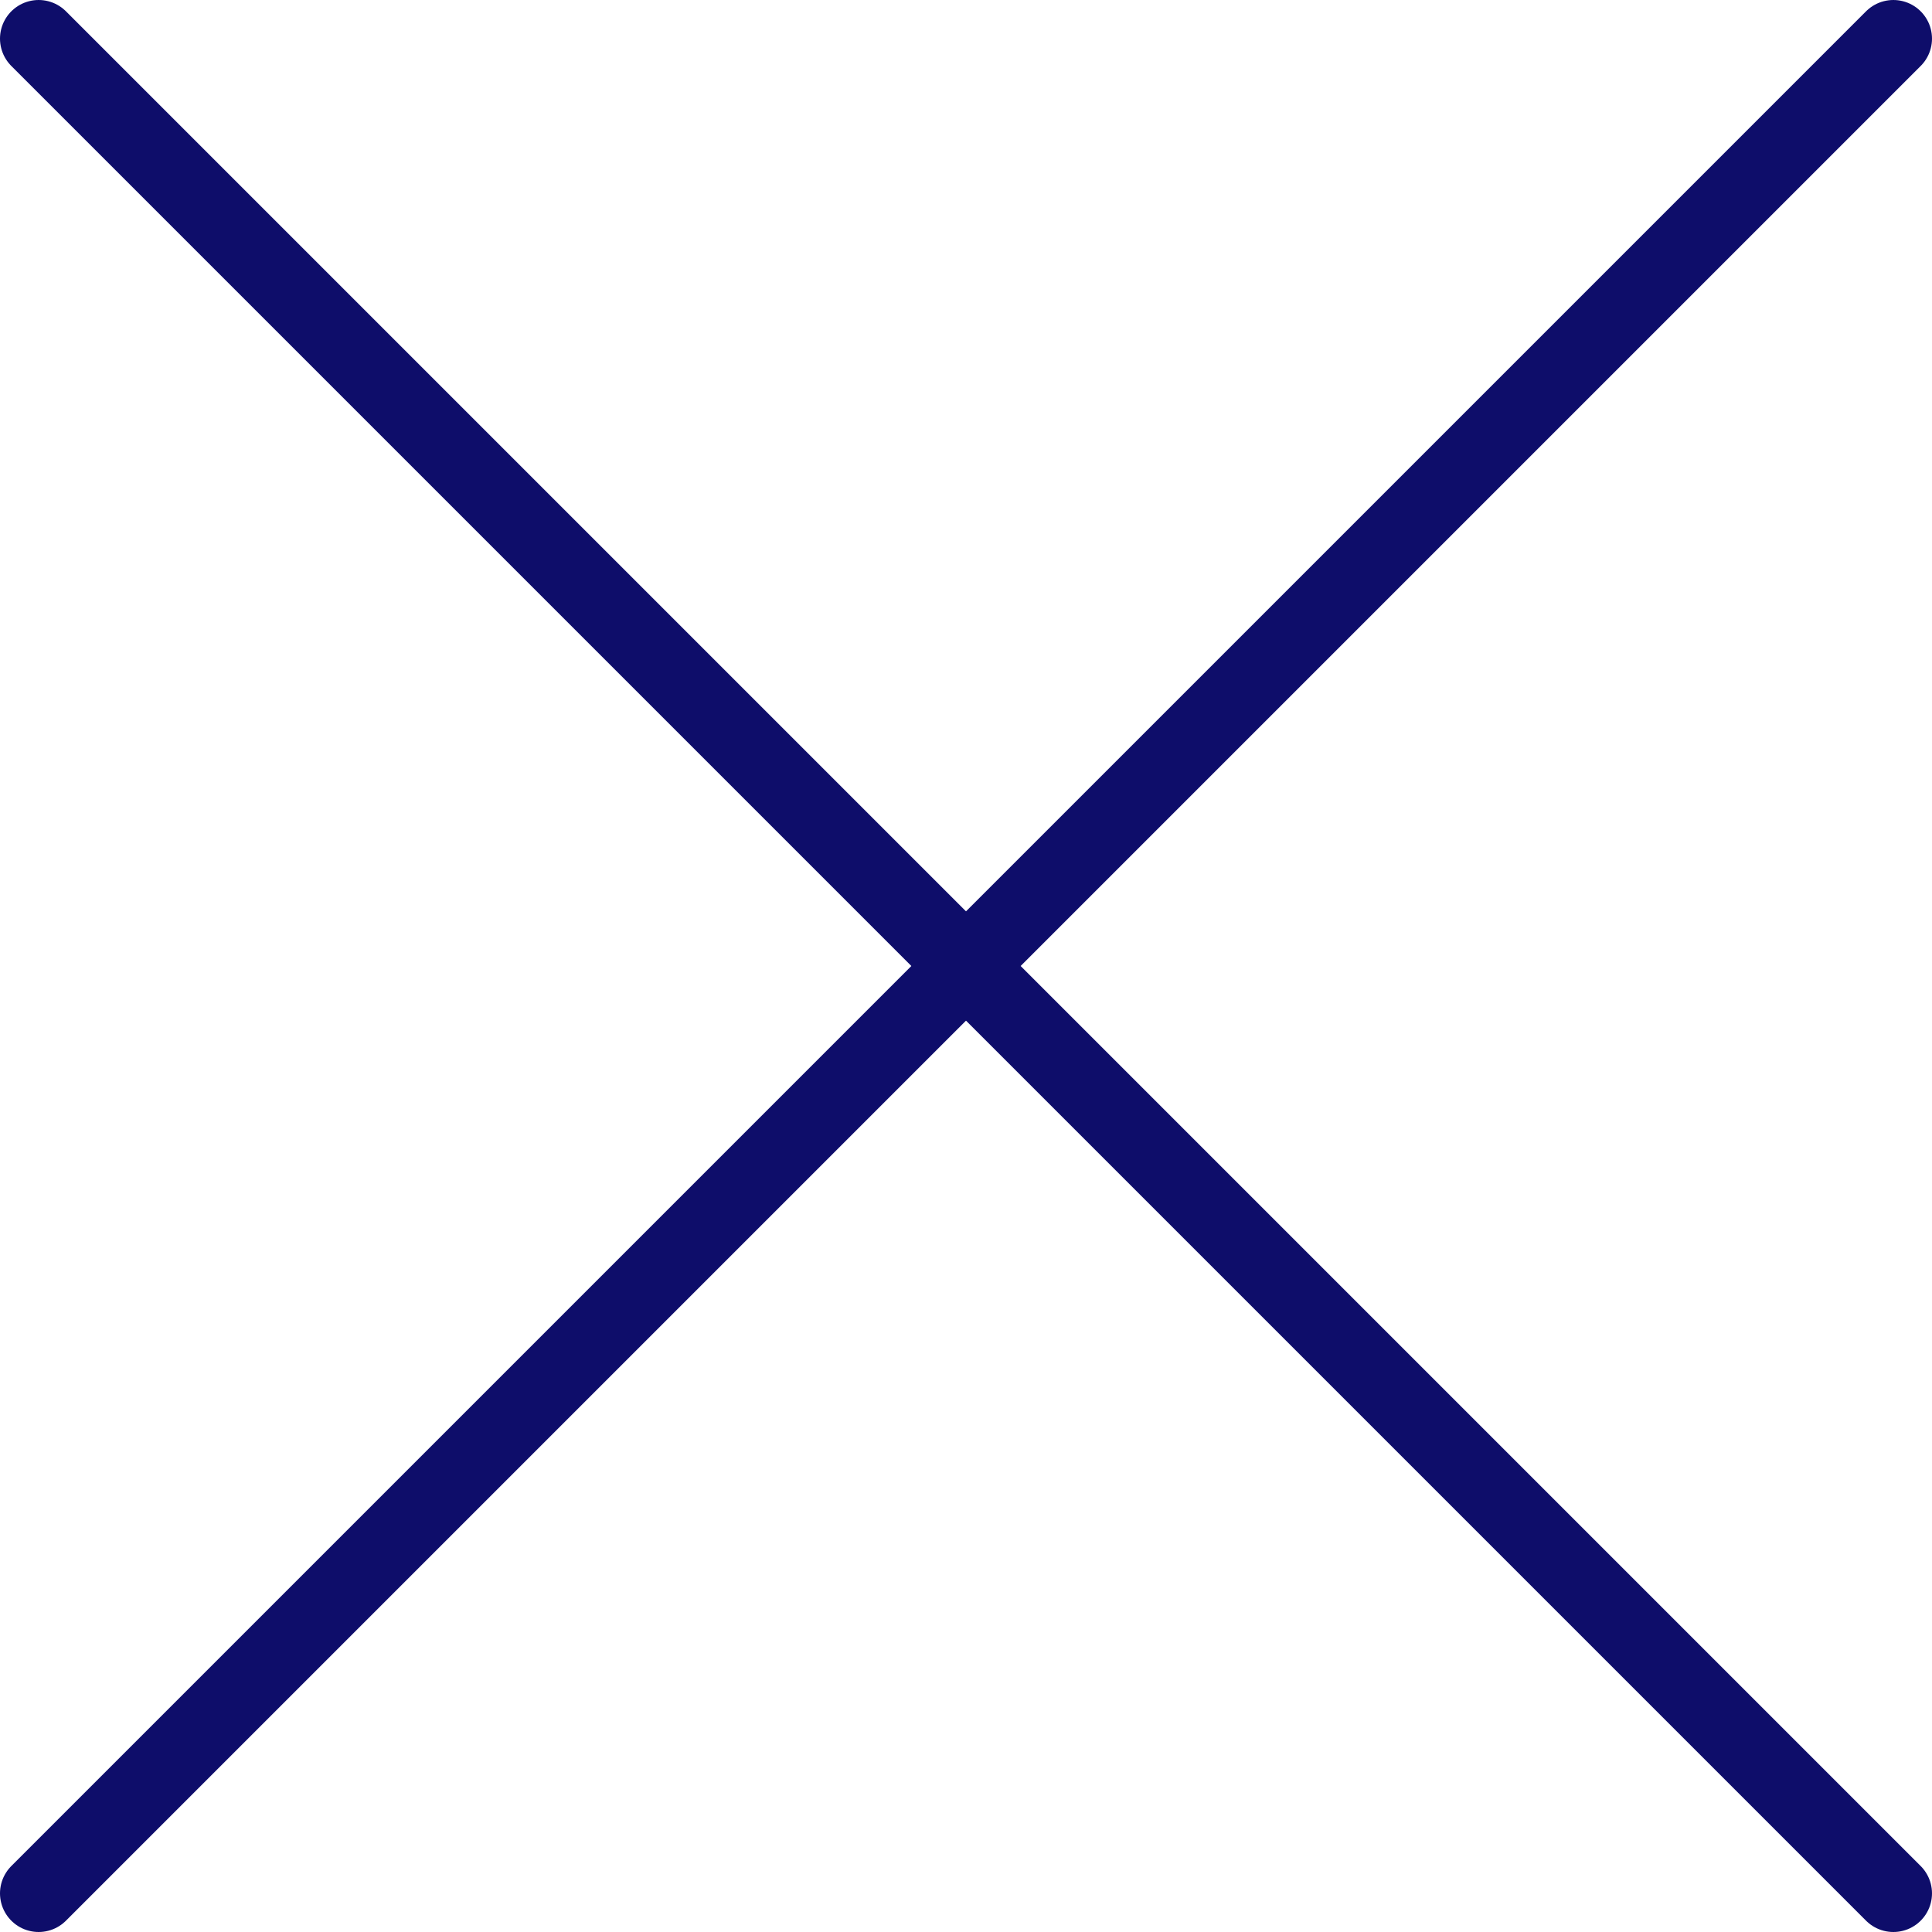
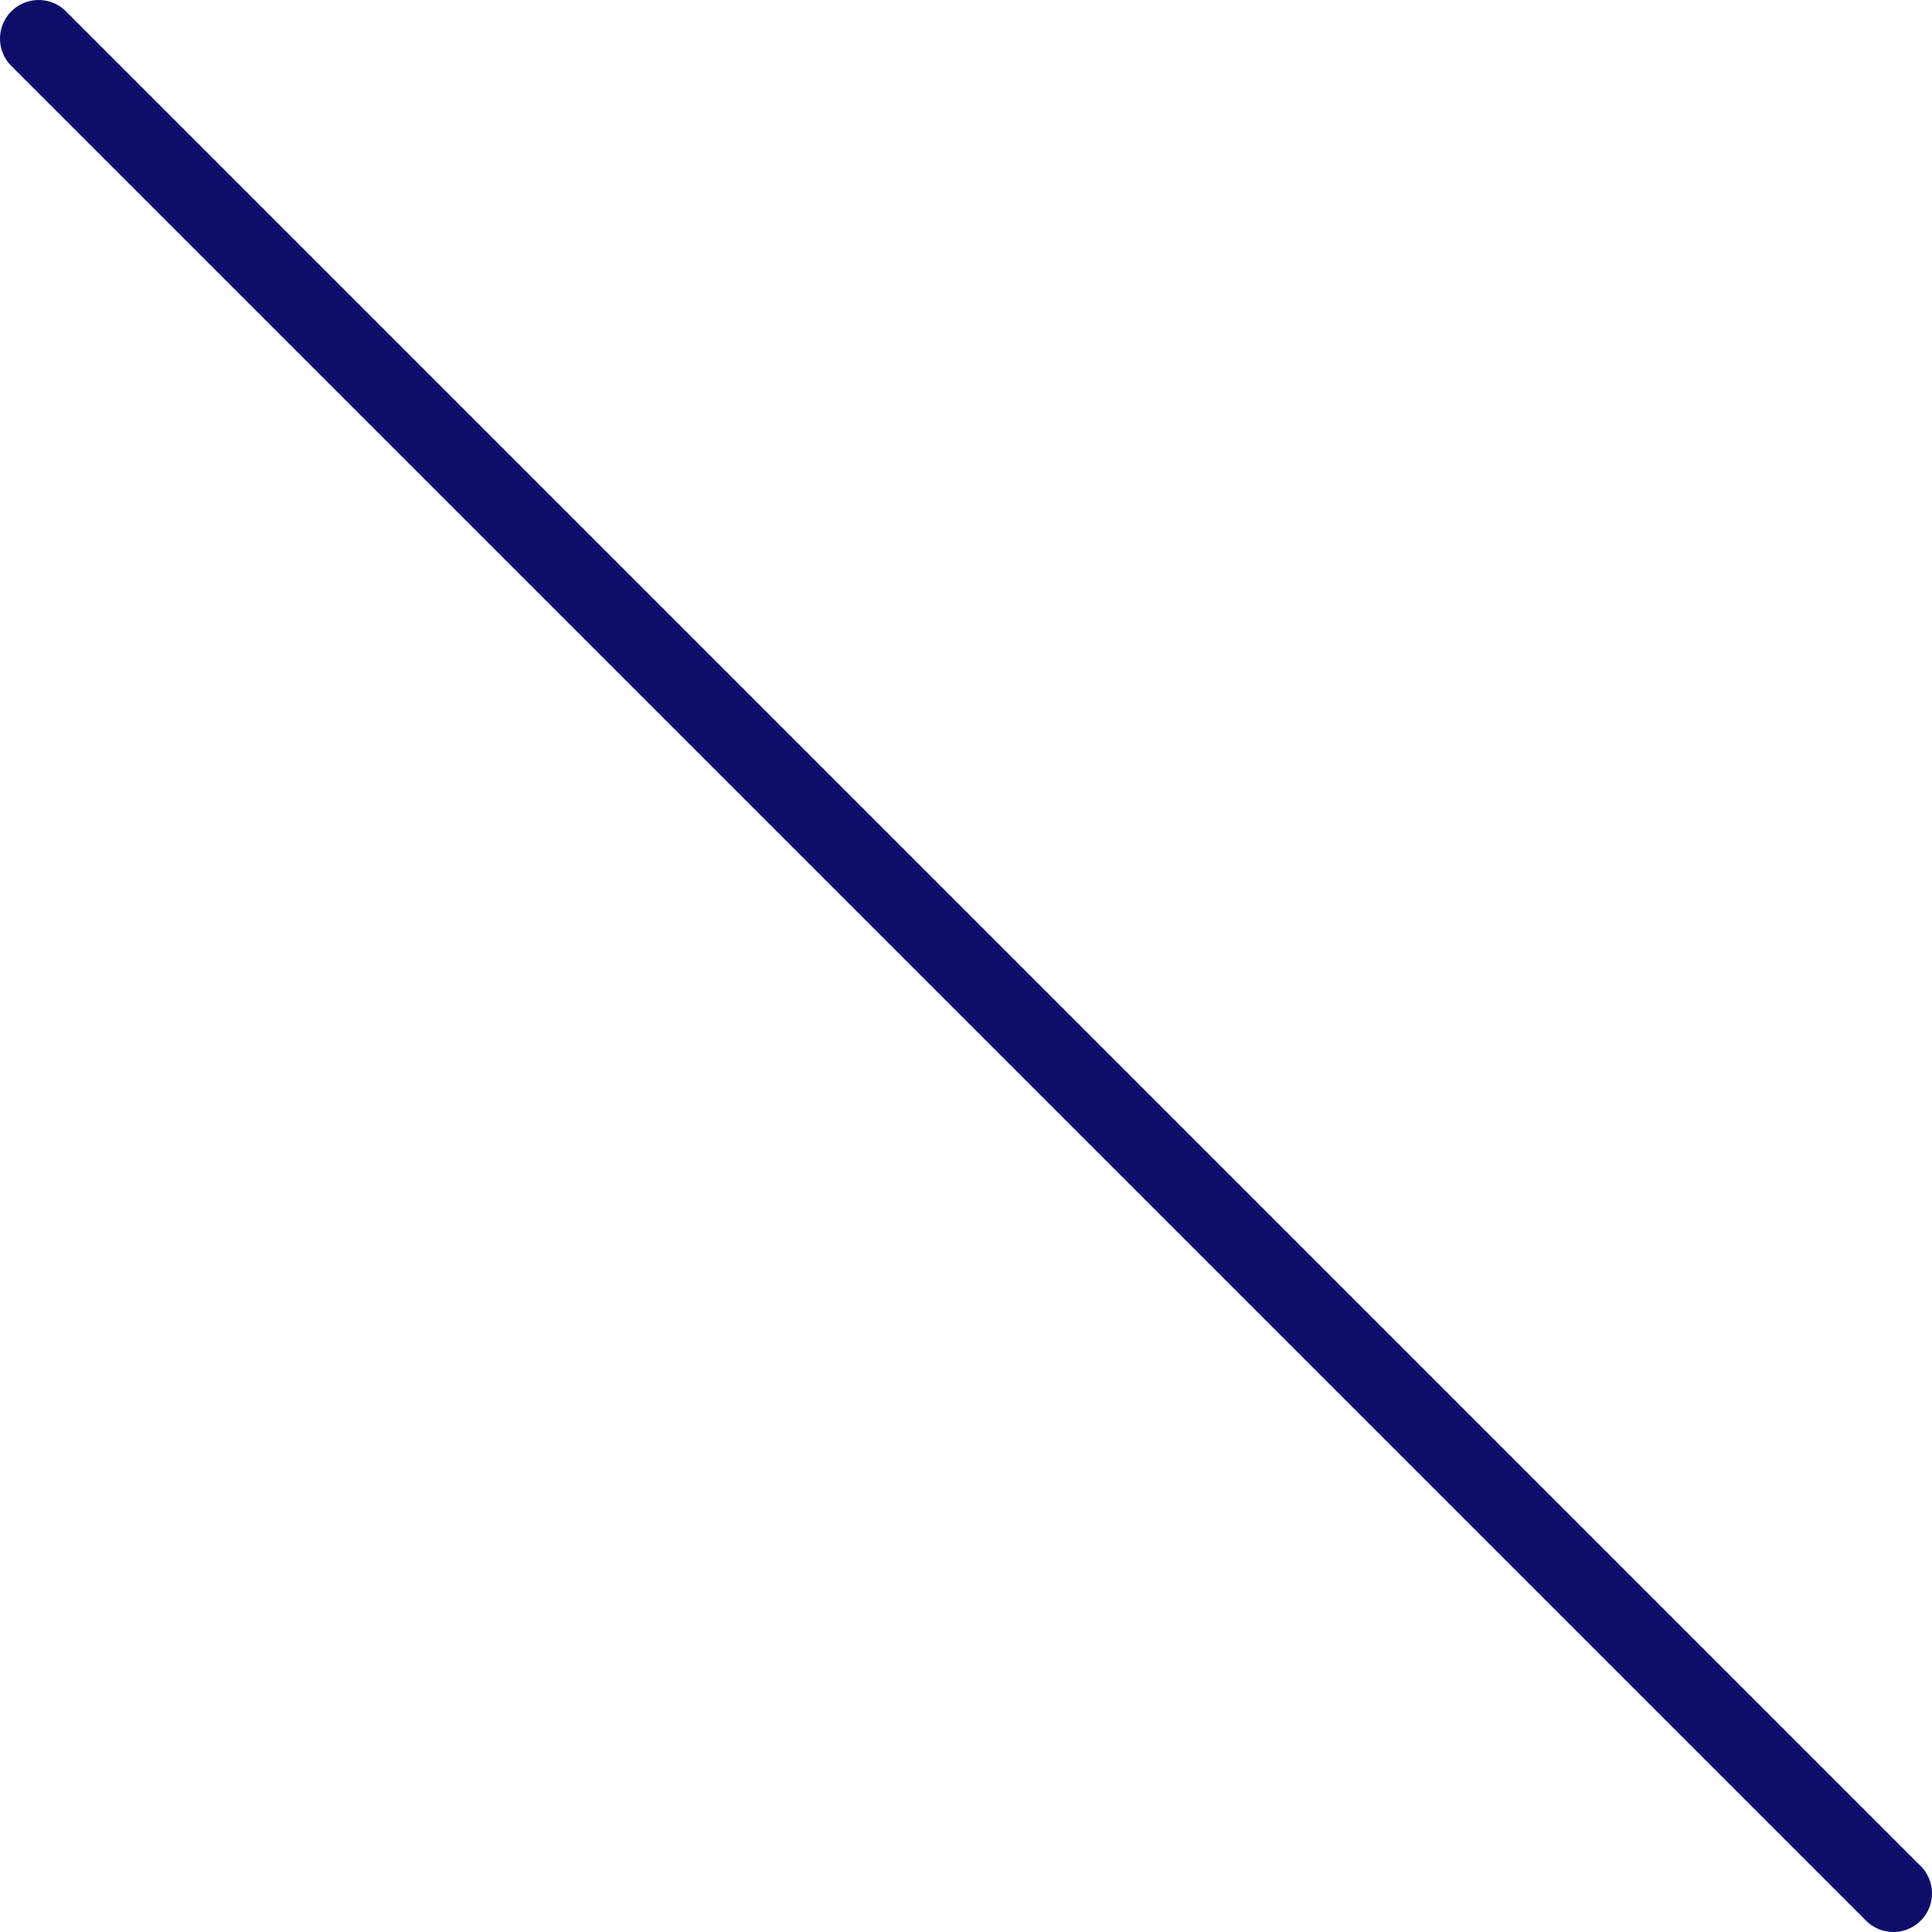
<svg xmlns="http://www.w3.org/2000/svg" width="50" height="50" viewBox="0 0 50 50" fill="none">
-   <path d="M49 1L1 49" stroke="#0E0D6A" stroke-width="2" stroke-linecap="round" />
  <path d="M49 49L1 1" stroke="#0E0D6A" stroke-width="2" stroke-linecap="round" />
</svg>